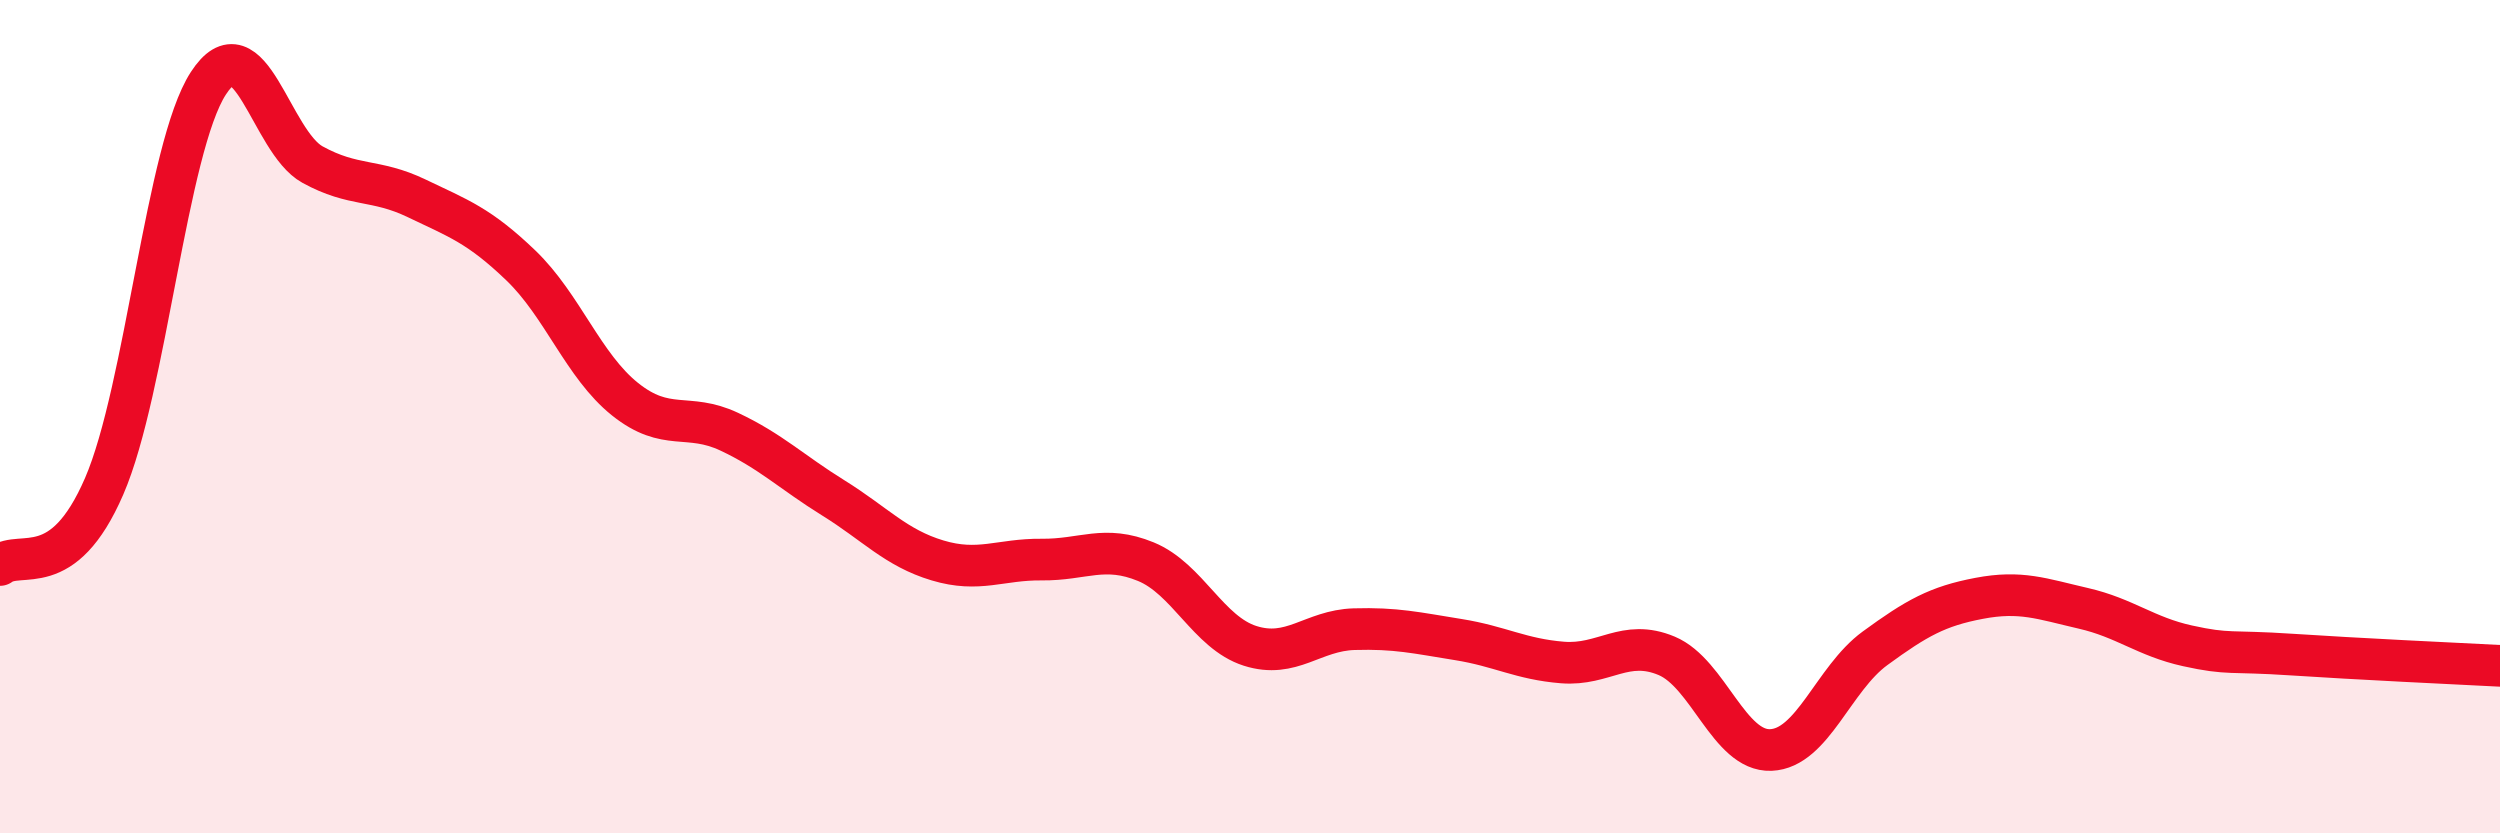
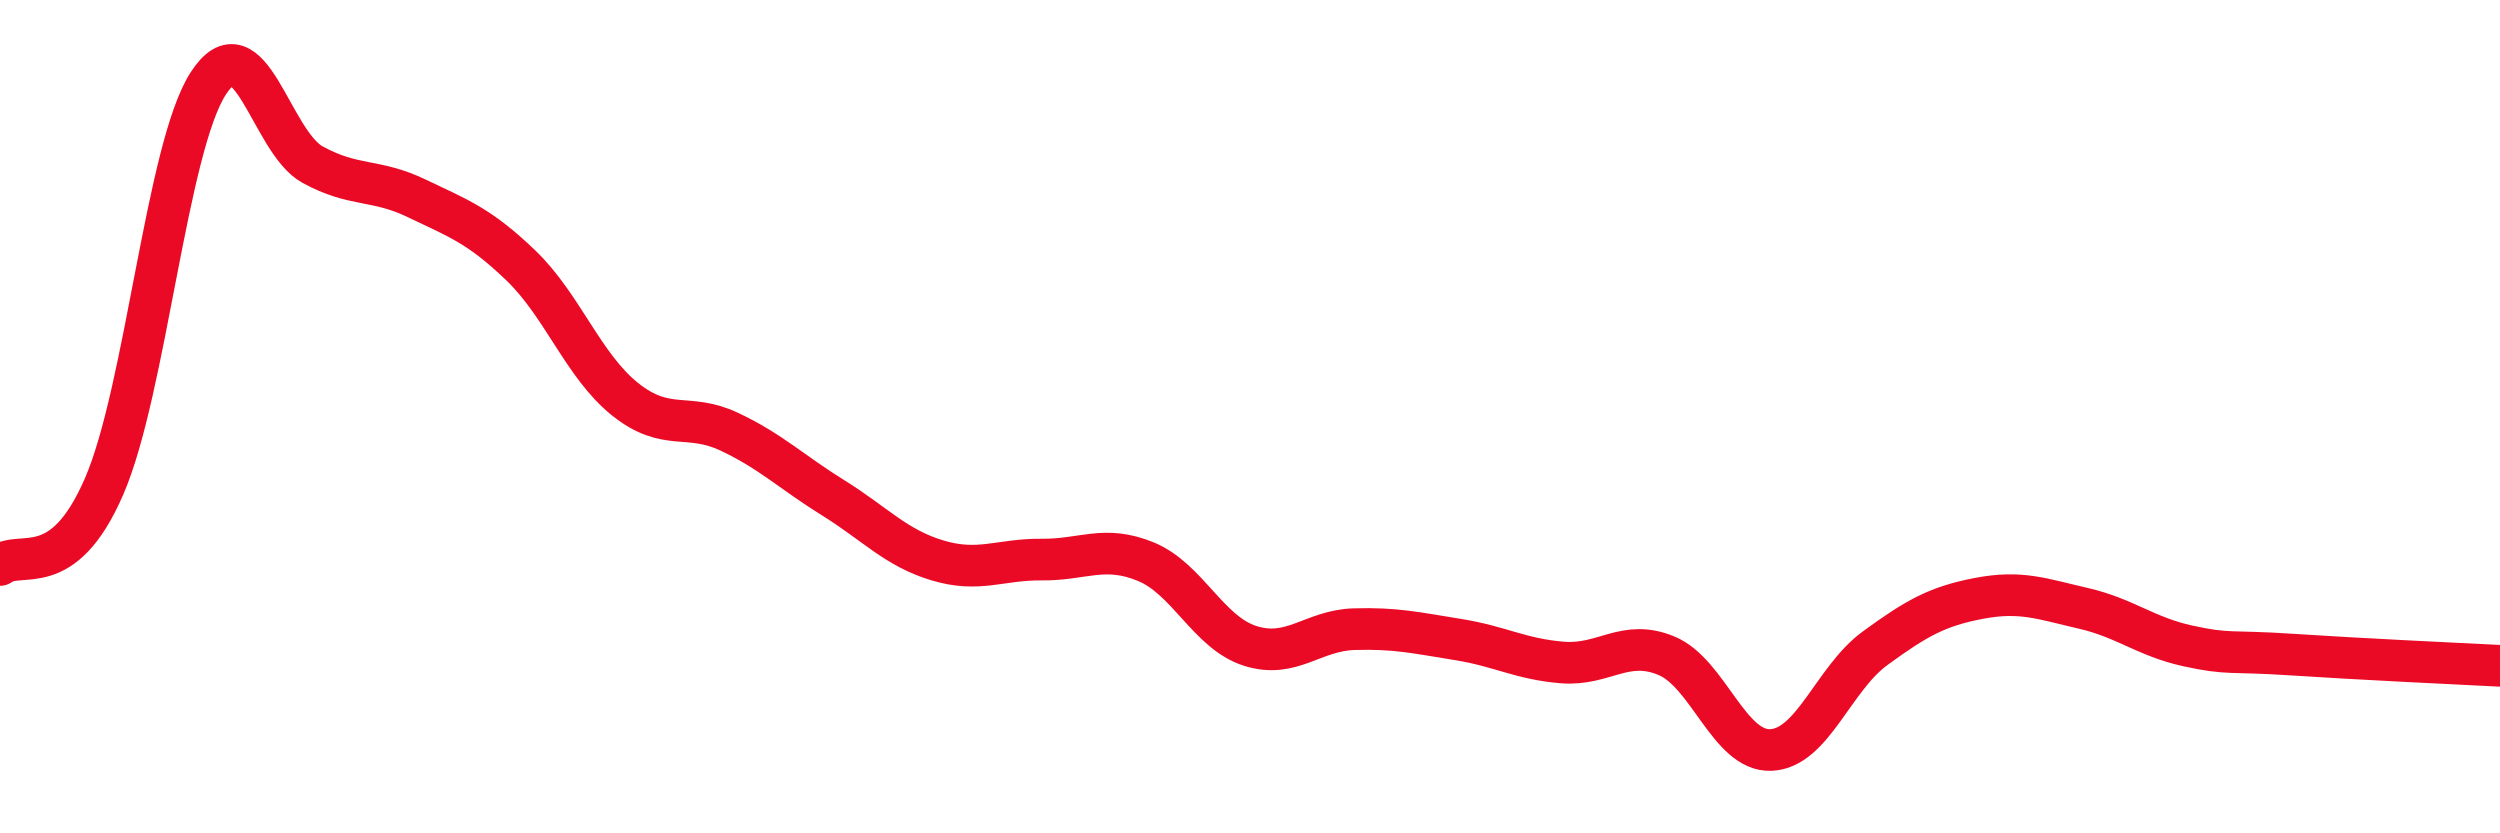
<svg xmlns="http://www.w3.org/2000/svg" width="60" height="20" viewBox="0 0 60 20">
-   <path d="M 0,13.56 C 0.5,13.18 1.5,13.98 2.5,11.67 C 3.5,9.36 4,3.54 5,2 C 6,0.46 6.5,3.4 7.5,3.95 C 8.5,4.5 9,4.28 10,4.76 C 11,5.24 11.5,5.41 12.5,6.37 C 13.5,7.33 14,8.78 15,9.58 C 16,10.38 16.5,9.89 17.5,10.36 C 18.5,10.83 19,11.33 20,11.95 C 21,12.57 21.5,13.15 22.5,13.45 C 23.5,13.75 24,13.42 25,13.43 C 26,13.44 26.5,13.07 27.5,13.48 C 28.5,13.89 29,15.18 30,15.5 C 31,15.82 31.5,15.13 32.5,15.1 C 33.5,15.07 34,15.19 35,15.35 C 36,15.51 36.5,15.82 37.5,15.9 C 38.5,15.98 39,15.32 40,15.74 C 41,16.16 41.5,18.04 42.5,18 C 43.5,17.96 44,16.29 45,15.56 C 46,14.83 46.5,14.55 47.5,14.36 C 48.5,14.17 49,14.37 50,14.6 C 51,14.83 51.5,15.28 52.5,15.5 C 53.5,15.72 53.5,15.61 55,15.71 C 56.5,15.81 59,15.93 60,15.98L60 20L0 20Z" fill="#EB0A25" opacity="0.1" stroke-linecap="round" stroke-linejoin="round" />
  <path d="M 0,13.56 C 0.5,13.18 1.5,13.98 2.5,11.67 C 3.5,9.36 4,3.54 5,2 C 6,0.46 6.5,3.4 7.5,3.95 C 8.5,4.5 9,4.28 10,4.76 C 11,5.24 11.5,5.41 12.5,6.37 C 13.5,7.33 14,8.78 15,9.58 C 16,10.38 16.5,9.89 17.5,10.36 C 18.5,10.83 19,11.33 20,11.95 C 21,12.57 21.5,13.15 22.5,13.45 C 23.5,13.75 24,13.42 25,13.43 C 26,13.44 26.5,13.07 27.5,13.48 C 28.5,13.89 29,15.18 30,15.5 C 31,15.82 31.5,15.13 32.5,15.1 C 33.5,15.07 34,15.19 35,15.35 C 36,15.51 36.5,15.82 37.5,15.9 C 38.5,15.98 39,15.32 40,15.74 C 41,16.16 41.5,18.04 42.5,18 C 43.5,17.96 44,16.29 45,15.56 C 46,14.83 46.5,14.55 47.5,14.36 C 48.5,14.17 49,14.37 50,14.6 C 51,14.83 51.5,15.28 52.5,15.5 C 53.5,15.72 53.5,15.61 55,15.71 C 56.5,15.81 59,15.93 60,15.98" stroke="#EB0A25" stroke-width="1" fill="none" stroke-linecap="round" stroke-linejoin="round" />
</svg>